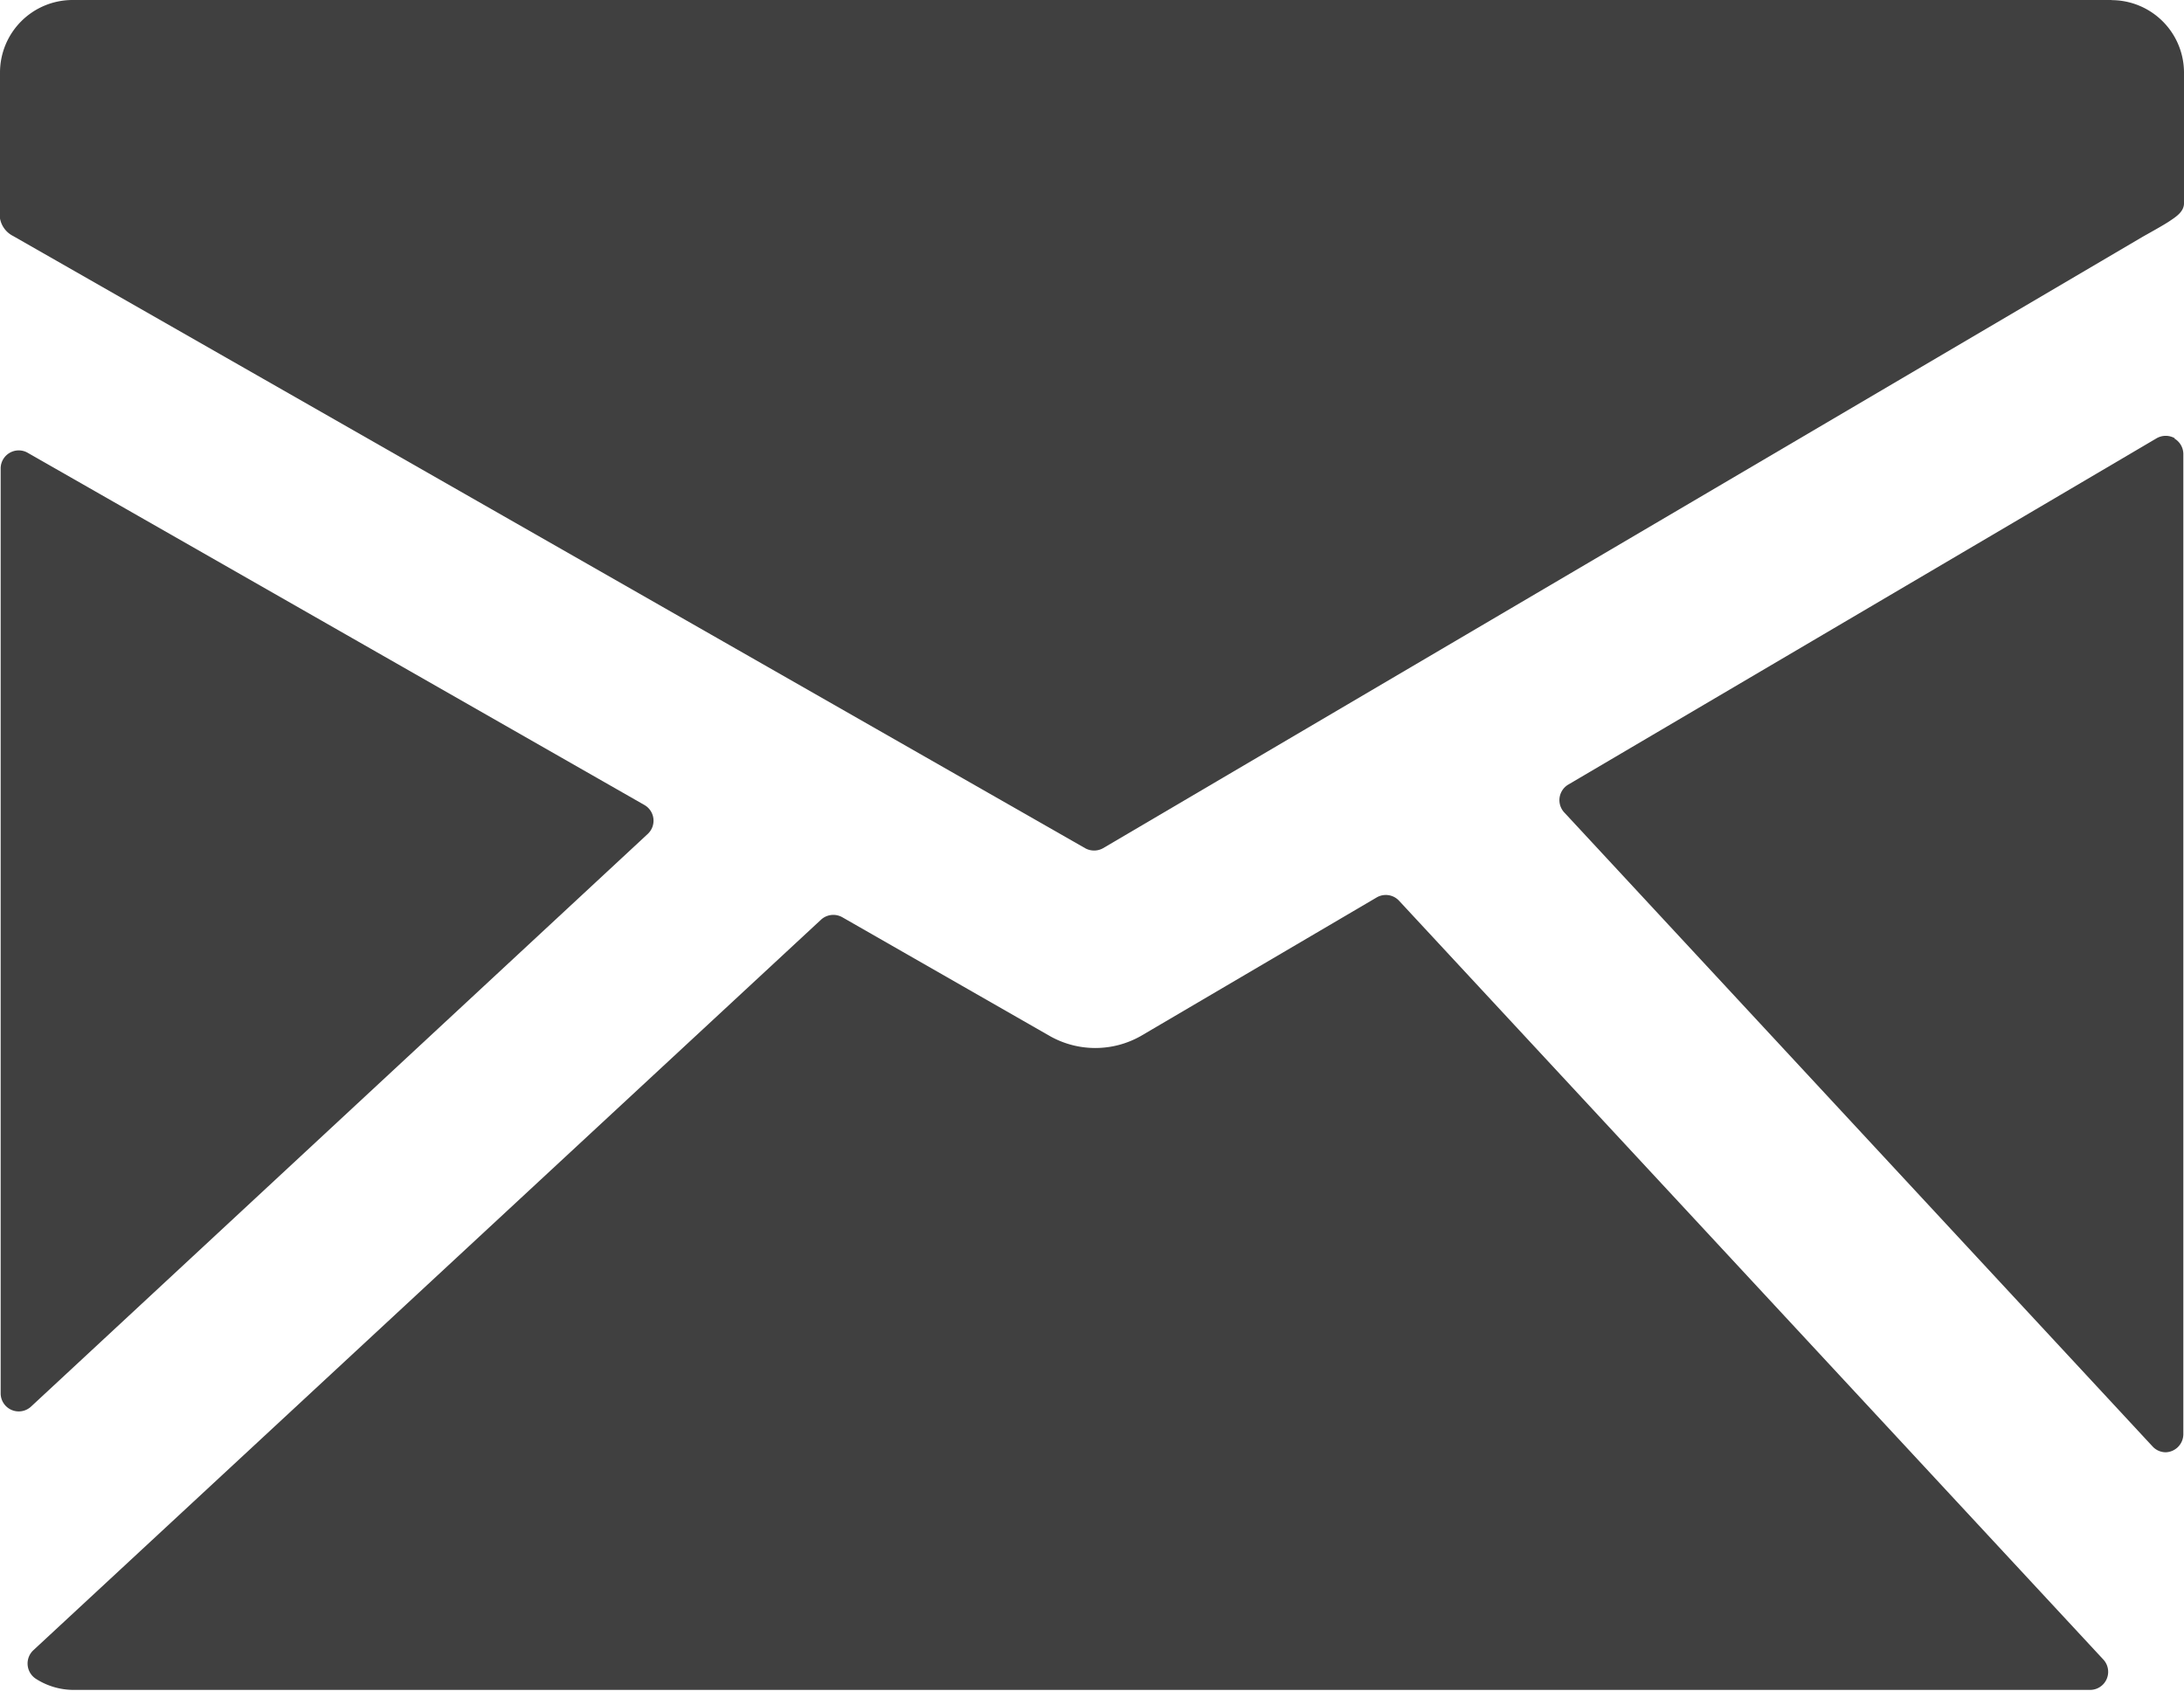
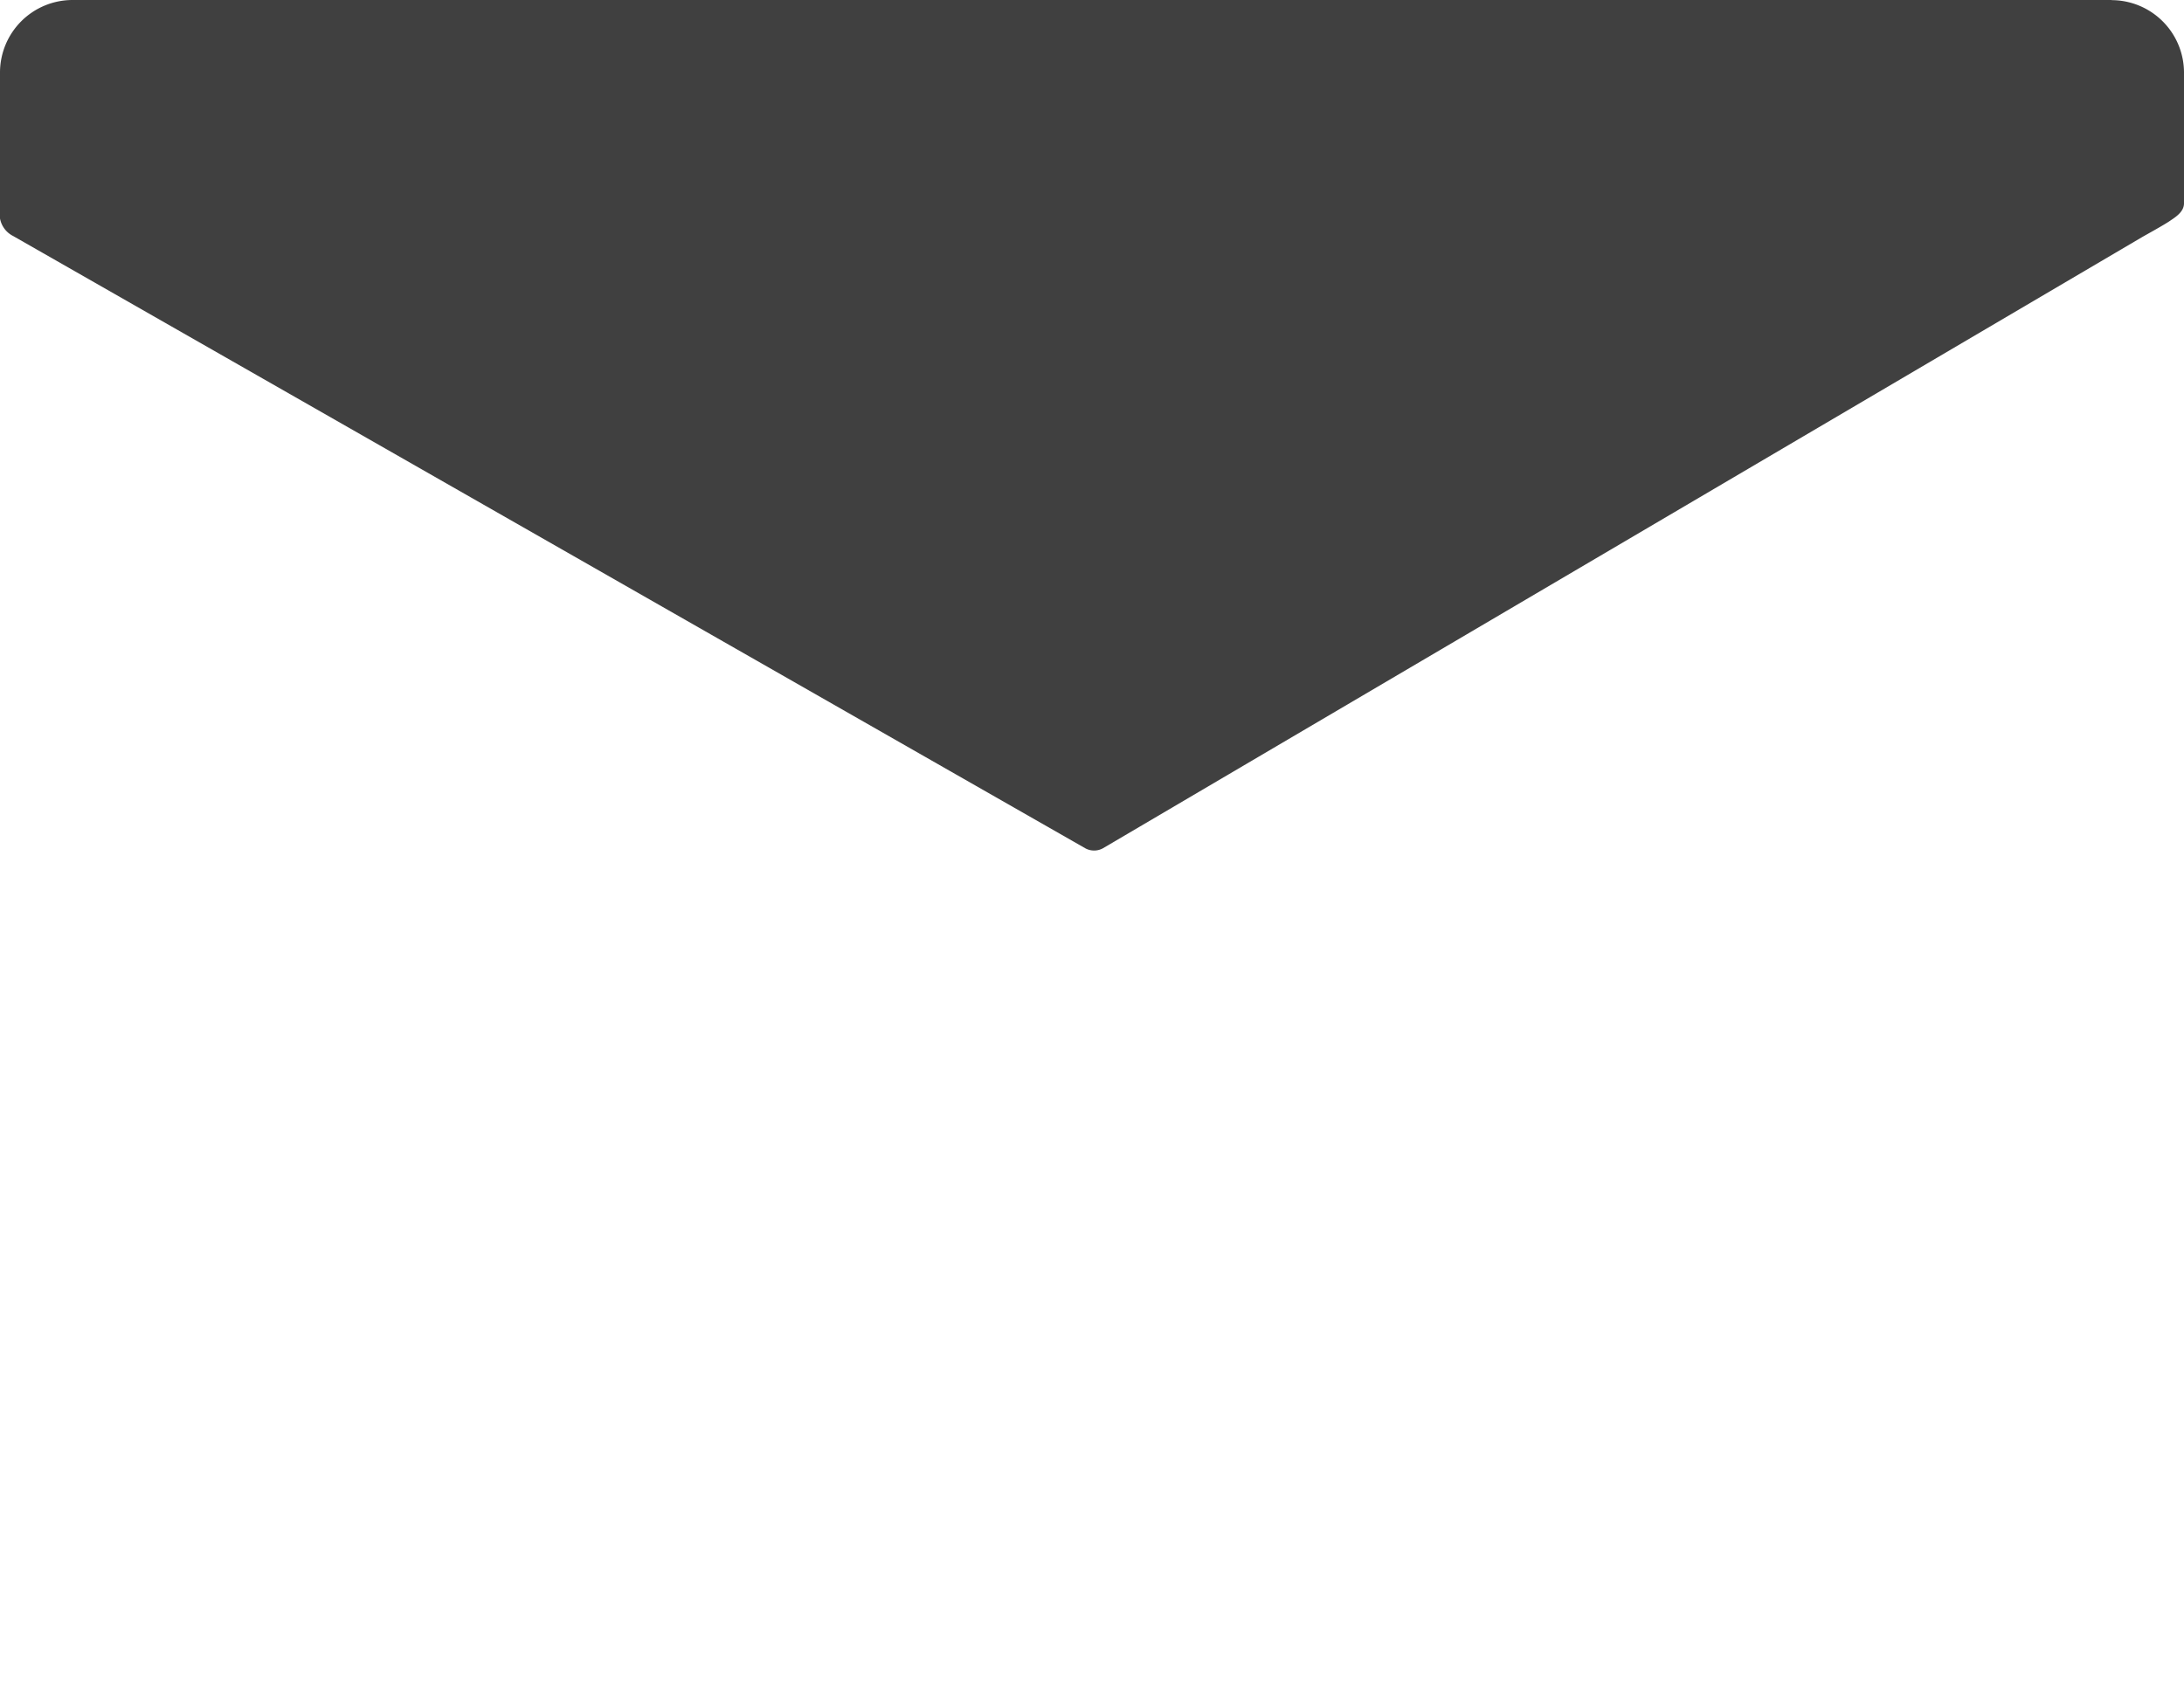
<svg xmlns="http://www.w3.org/2000/svg" width="16.55" height="12.814" viewBox="0 0 16.55 12.814">
  <g id="mail" transform="translate(-1.725 -3.028)">
    <g id="Group_170" data-name="Group 170" transform="translate(1.725 3.028)">
      <path id="Path_188" data-name="Path 188" d="M17.726,3.028H2.274a.55.55,0,0,0-.549.55V4.684a.186.186,0,0,0,.1.133L9.947,9.456a.139.139,0,0,0,.138,0l7.876-4.633c.044-.025.162-.09.206-.12s.108-.069.108-.134V3.578a.55.55,0,0,0-.549-.549Z" transform="translate(-1.725 -3.028)" fill="#404040" />
-       <path id="Path_189" data-name="Path 189" d="M14.636,5.352a.138.138,0,0,0-.139,0L10.04,7.976a.137.137,0,0,0-.031.212l4.458,4.805a.136.136,0,0,0,.1.044A.138.138,0,0,0,14.7,12.9V5.472a.137.137,0,0,0-.069-.119Z" transform="translate(1.845 -2.03)" fill="#404040" />
-       <path id="Path_190" data-name="Path 190" d="M12.264,7.806a.137.137,0,0,0-.17-.025L10.307,8.831a.7.7,0,0,1-.69,0l-1.572-.9a.138.138,0,0,0-.161.018l-5.97,5.538a.138.138,0,0,0,.025.219.531.531,0,0,0,.274.081H17.5a.137.137,0,0,0,.1-.231Z" transform="translate(-1.662 -0.979)" fill="#404040" />
-       <path id="Path_191" data-name="Path 191" d="M6.633,8.319a.137.137,0,0,0-.025-.22L1.93,5.427a.137.137,0,0,0-.2.12v7.011a.137.137,0,0,0,.231.1Z" transform="translate(-1.725 -1.998)" fill="#404040" />
    </g>
  </g>
</svg>